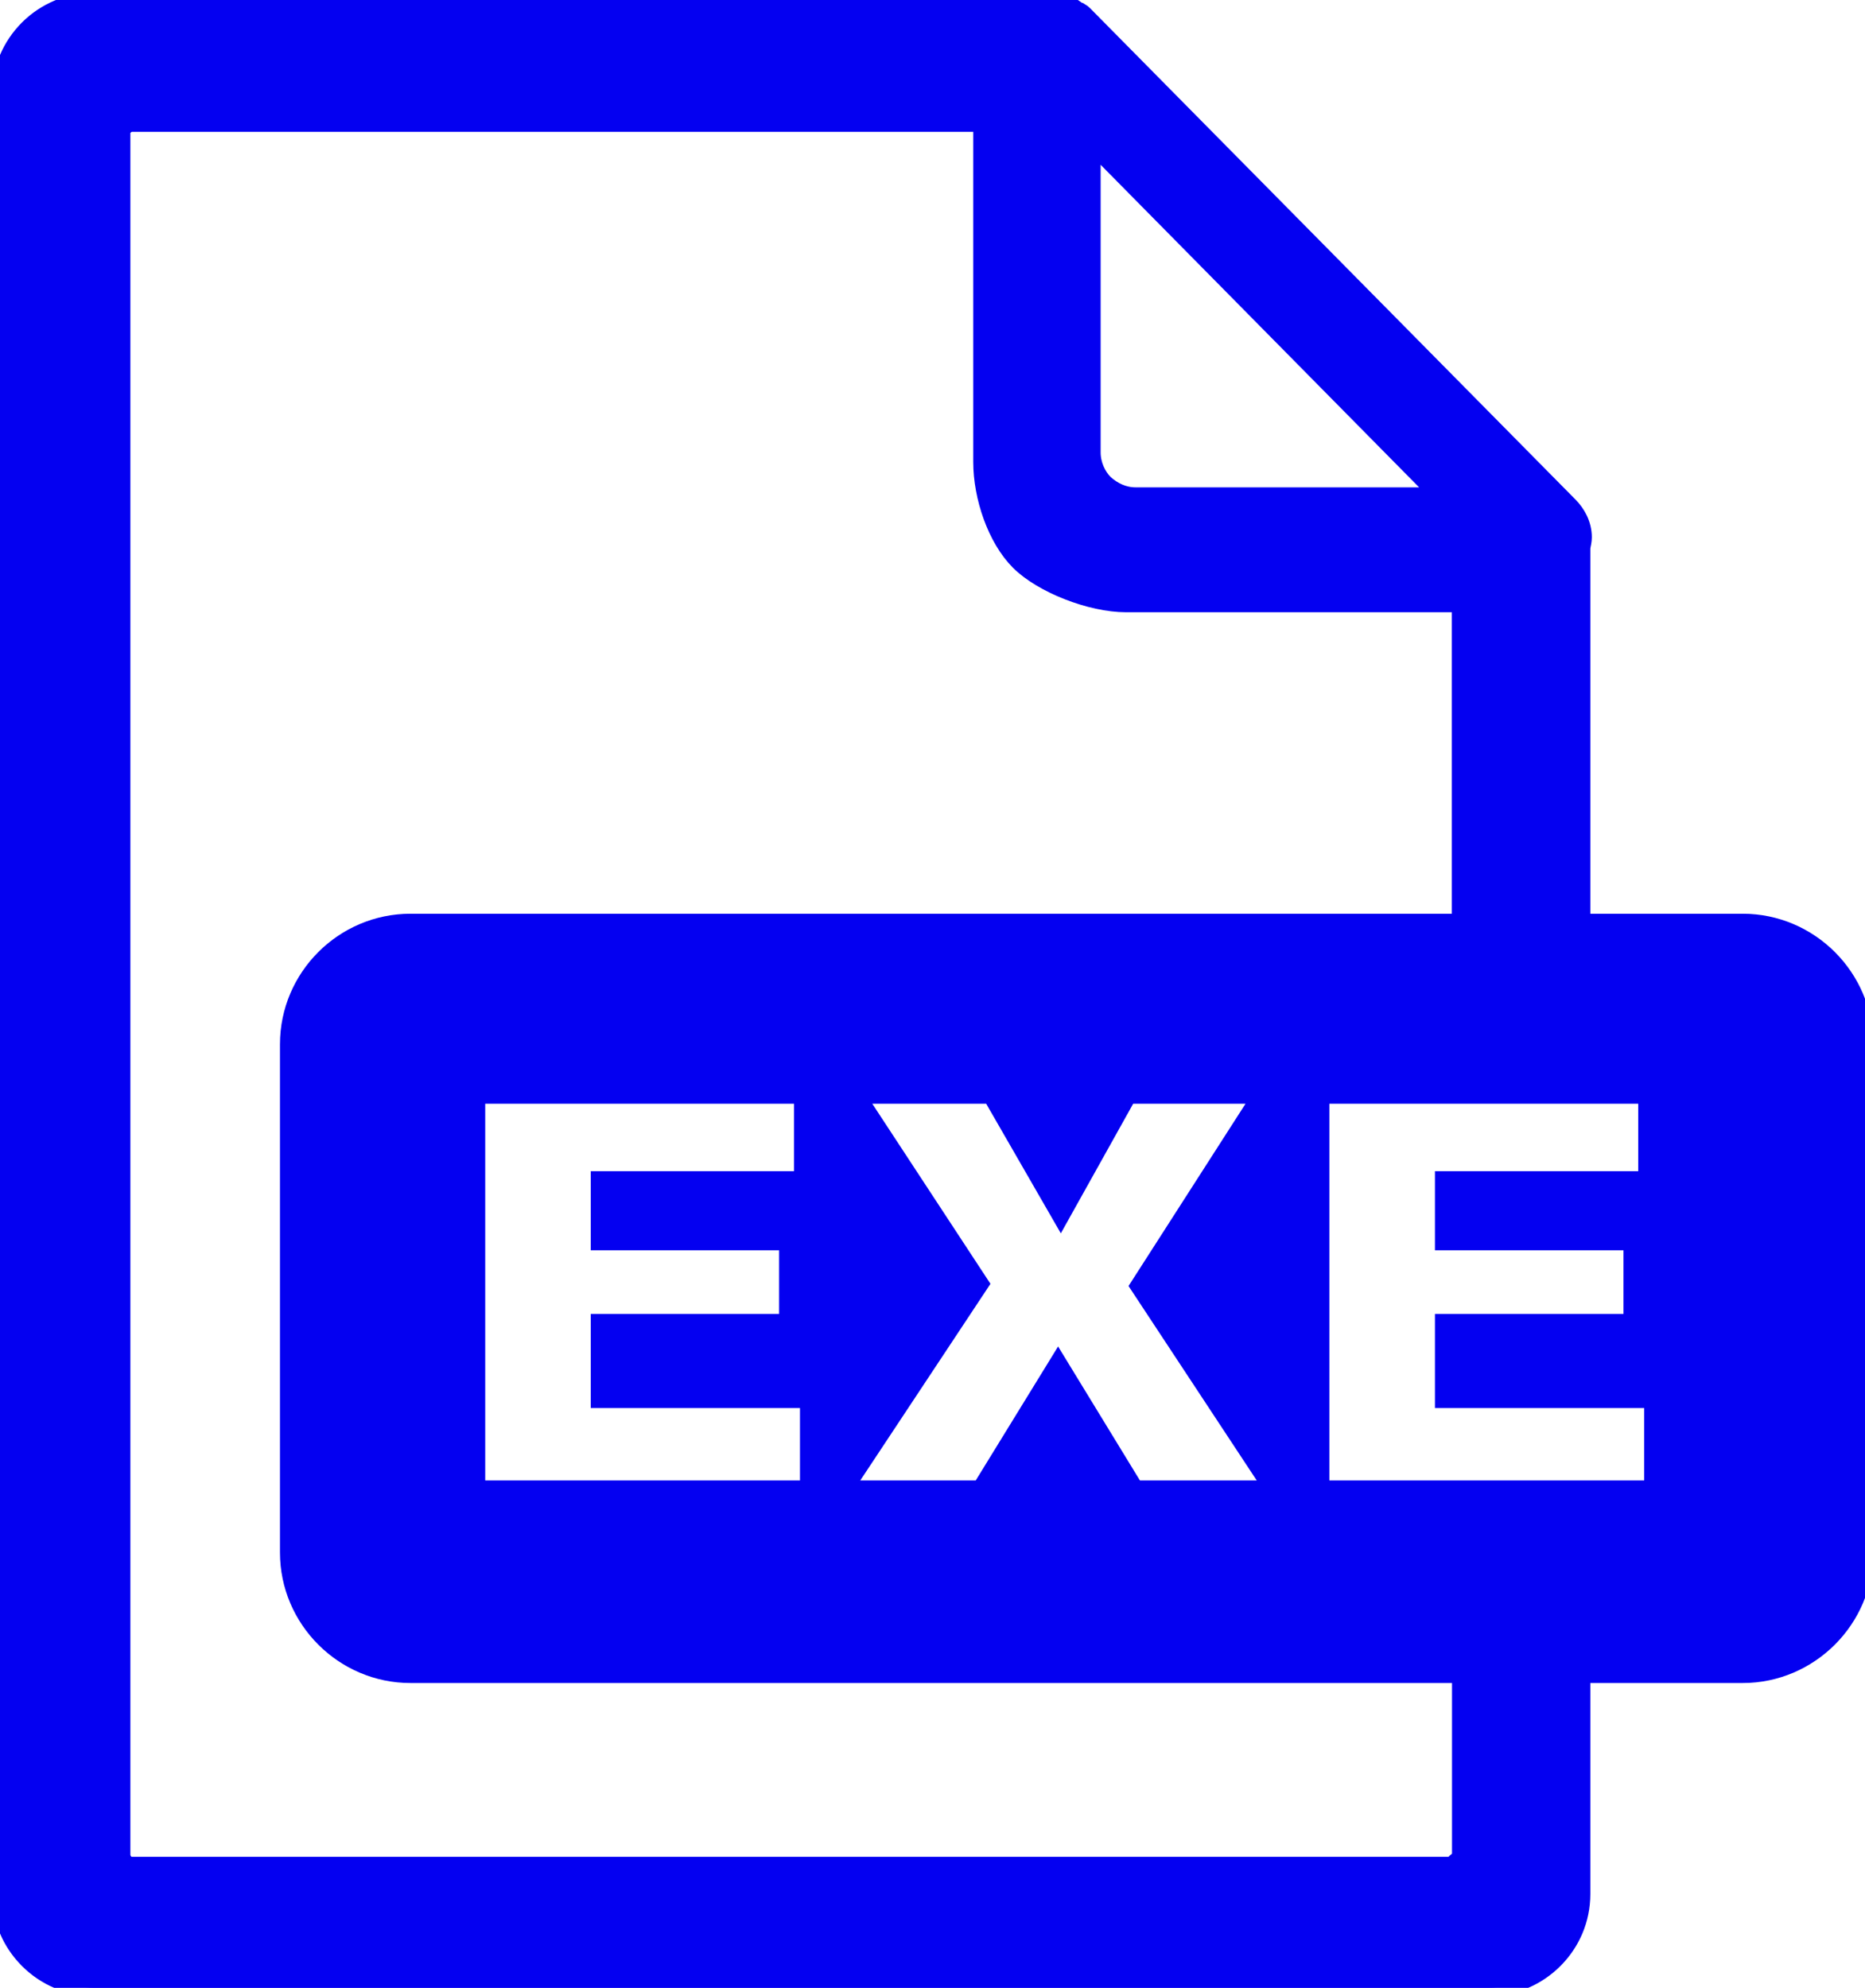
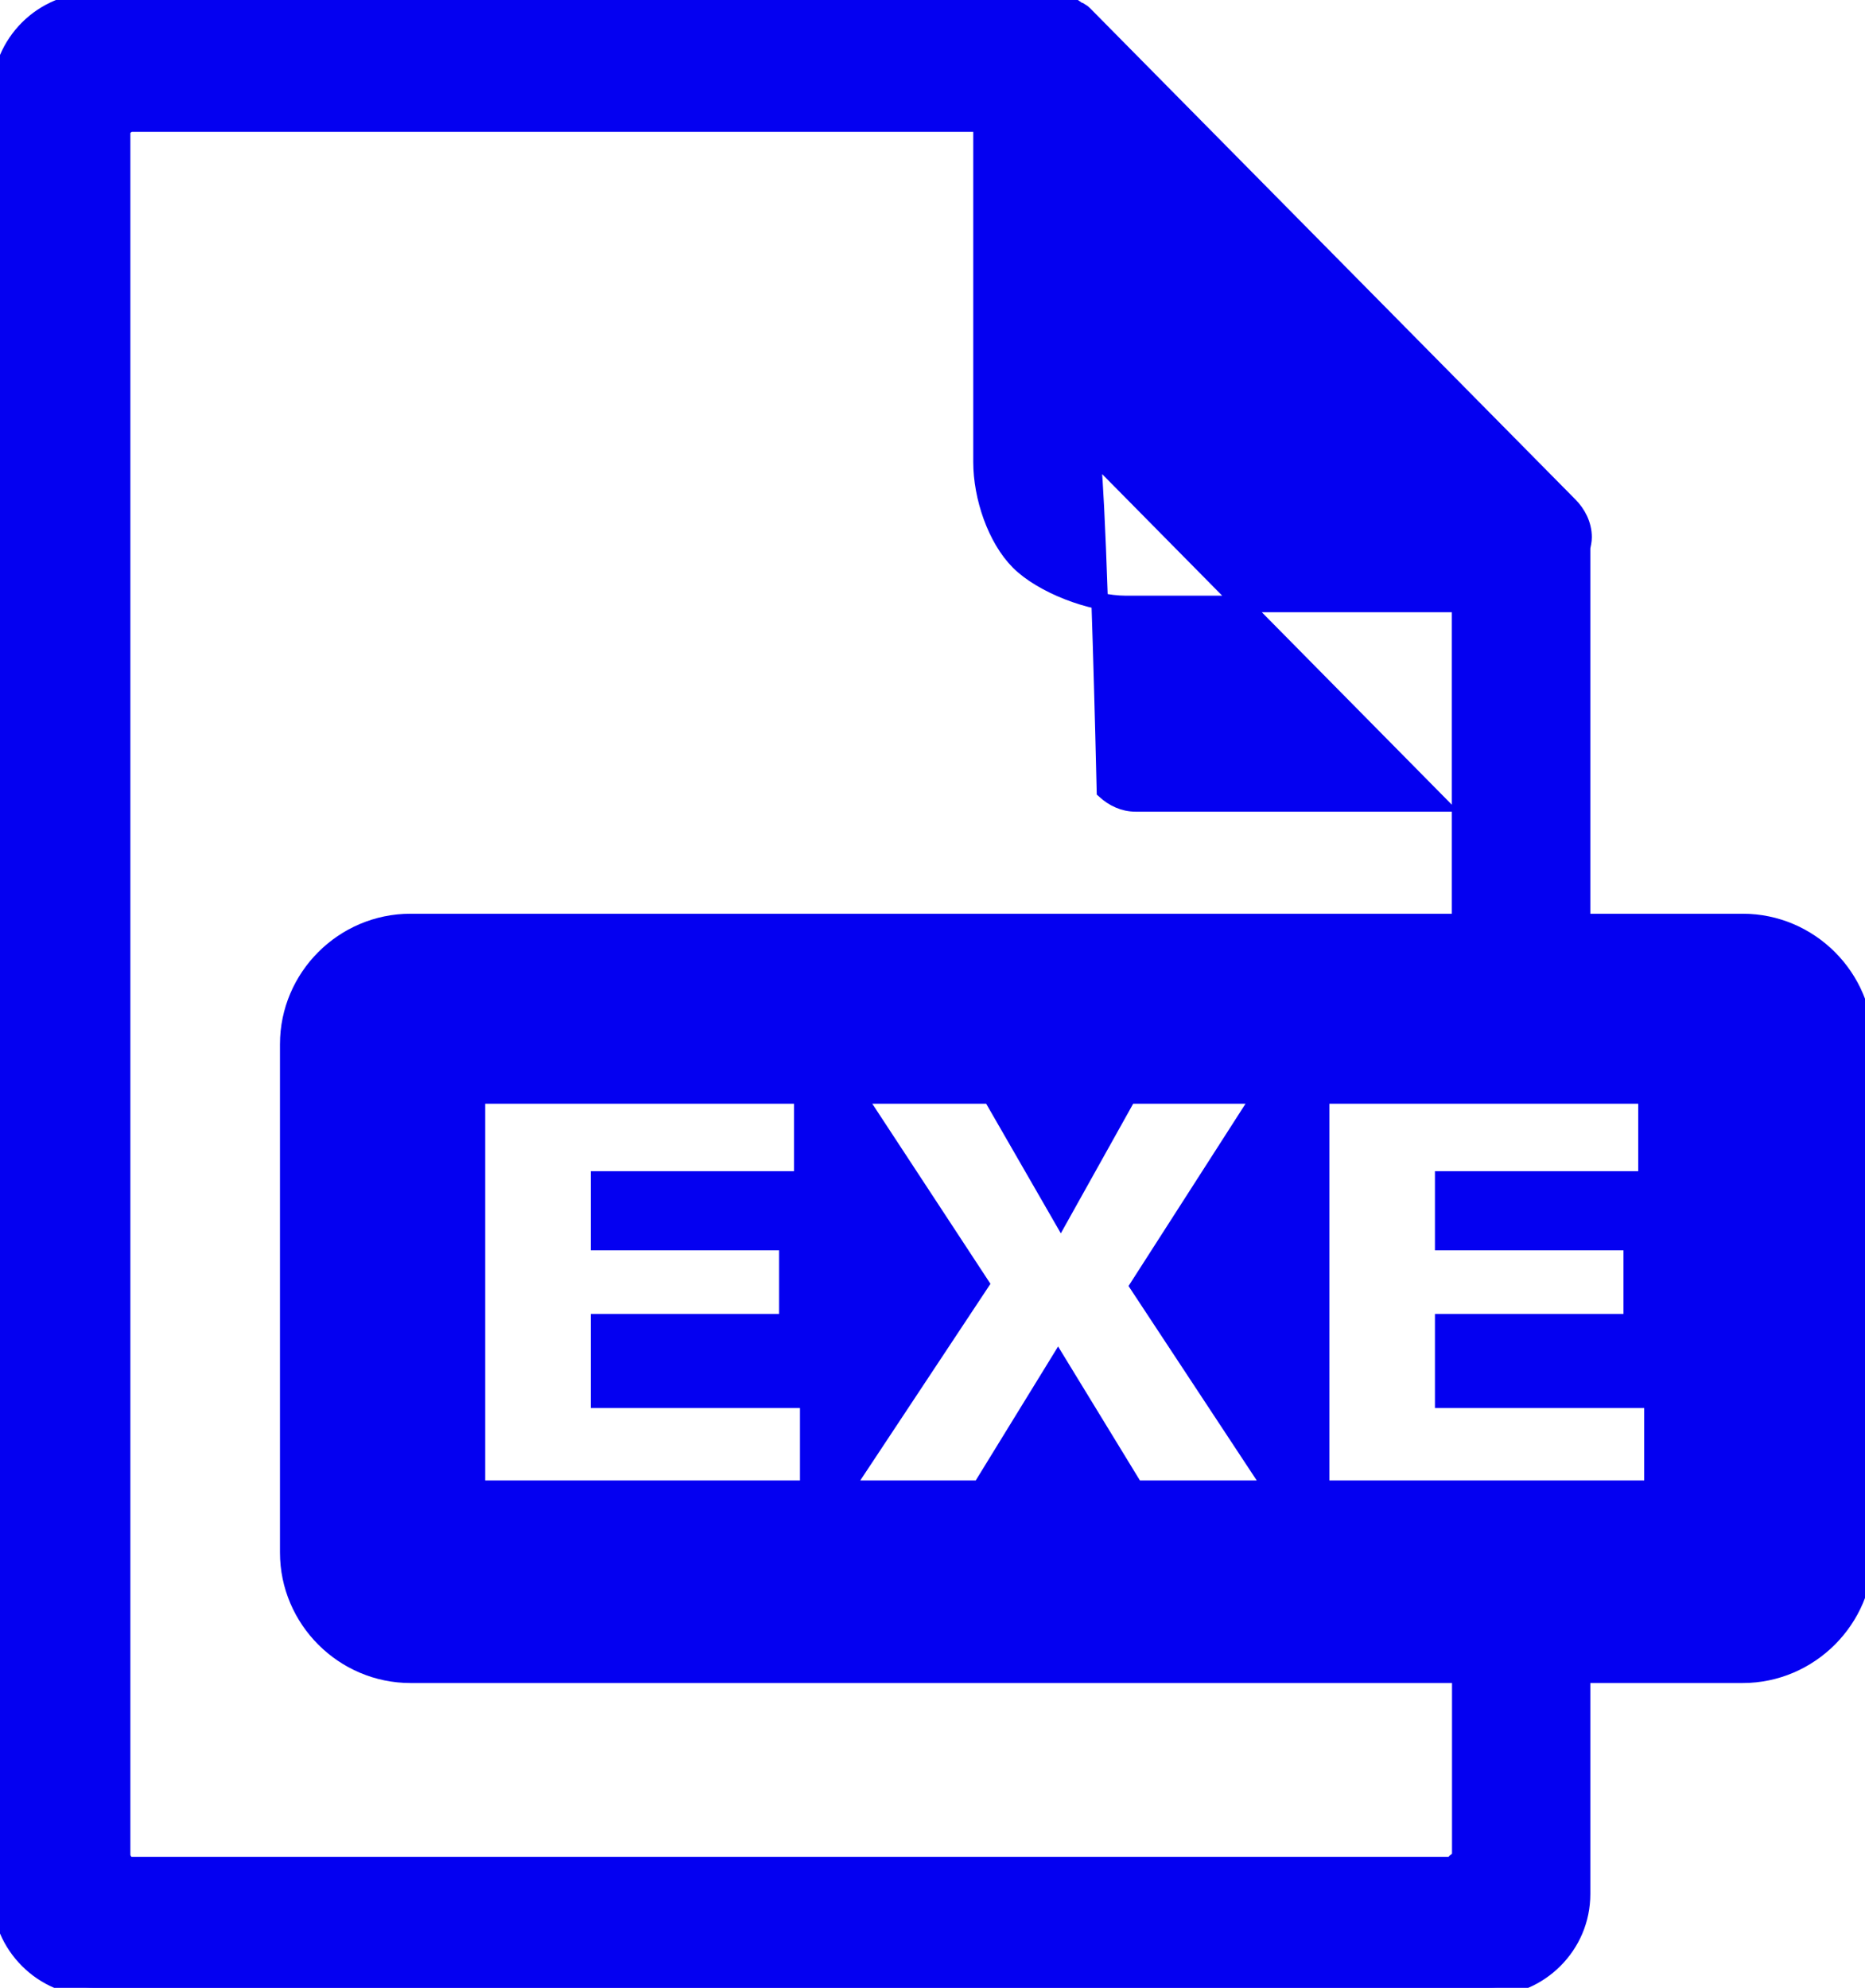
<svg xmlns="http://www.w3.org/2000/svg" version="1.1" id="Layer_1" x="0px" y="0px" viewBox="0 0 112.58 120" style="enable-background:new 0 0 112.58 120" xml:space="preserve">
  <style type="text/css">.st0{fill-rule:evenodd;clip-rule:evenodd;}</style>
  <g>
-     <path class="st0" style="stroke:#0400f1;fill:#0400f1;" d="M24.78,55.66h63.36v-19.2H67.96c-2.11,0-5.07-1.15-6.46-2.54c-1.39-1.39-2.25-3.91-2.25-6.03V7.46l0,0H7.96 c-0.18,0-0.31,0.09-0.41,0.18c-0.13,0.09-0.18,0.22-0.18,0.4V112c0,0.13,0.09,0.31,0.18,0.41c0.09,0.13,0.27,0.18,0.41,0.18 c22.25,0,56.72,0,79.6,0c0.18,0,0.17-0.09,0.26-0.18c0.13-0.09,0.33-0.27,0.33-0.41v-10.9H24.78c-4.05,0-7.38-3.32-7.38-7.38V63.04 C17.4,58.98,20.72,55.66,24.78,55.66L24.78,55.66z M28.8,66.13h19.63v5.07H36.16v3.78h11.37v4.84H36.16v4.68h12.63v5.37h-20V66.13 L28.8,66.13z M51.73,66.13h8.09l4.21,7.31l4.08-7.31h7.99l-7.38,11.5l8.07,12.24h-8.26l-4.66-7.63l-4.69,7.63H51l8.19-12.37 L51.73,66.13L51.73,66.13z M79.76,66.13h19.63v5.07H87.12v3.78H98.5v4.84H87.12v4.68h12.63v5.37h-20V66.13L79.76,66.13z M95.5,55.66h9.7c4.06,0,7.38,3.33,7.38,7.38v30.68c0,4.05-3.33,7.38-7.38,7.38h-9.7v13.23c0,1.57-0.63,2.97-1.66,4 c-1.03,1.03-2.43,1.66-4,1.66c-28.75,0-55.26,0-84.16,0c-1.57,0-2.97-0.63-4-1.66c-1.03-1.03-1.66-2.43-1.66-4V5.71 c0-1.57,0.63-2.97,1.66-4c1.03-1.03,2.47-1.66,4-1.66h57.34C63.15,0,63.28,0,63.42,0c0.63,0,1.26,0.27,1.71,0.67h0.09 c0.09,0.05,0.13,0.09,0.23,0.18l29.29,29.65c0.49,0.49,0.85,1.17,0.85,1.93c0,0.23-0.05,0.41-0.09,0.63V55.66L95.5,55.66z M65.94,27.31V8.73l20.92,21.19H68.55c-0.72,0-1.35-0.31-1.85-0.76C66.25,28.71,65.94,28.03,65.94,27.31L65.94,27.31z" />
+     <path class="st0" style="stroke:#0400f1;fill:#0400f1;" d="M24.78,55.66h63.36v-19.2H67.96c-2.11,0-5.07-1.15-6.46-2.54c-1.39-1.39-2.25-3.91-2.25-6.03V7.46l0,0H7.96 c-0.18,0-0.31,0.09-0.41,0.18c-0.13,0.09-0.18,0.22-0.18,0.4V112c0,0.13,0.09,0.31,0.18,0.41c0.09,0.13,0.27,0.18,0.41,0.18 c22.25,0,56.72,0,79.6,0c0.18,0,0.17-0.09,0.26-0.18c0.13-0.09,0.33-0.27,0.33-0.41v-10.9H24.78c-4.05,0-7.38-3.32-7.38-7.38V63.04 C17.4,58.98,20.72,55.66,24.78,55.66L24.78,55.66z M28.8,66.13h19.63v5.07H36.16v3.78h11.37v4.84H36.16v4.68h12.63v5.37h-20V66.13 L28.8,66.13z M51.73,66.13h8.09l4.21,7.31l4.08-7.31h7.99l-7.38,11.5l8.07,12.24h-8.26l-4.66-7.63l-4.69,7.63H51l8.19-12.37 L51.73,66.13L51.73,66.13z M79.76,66.13h19.63v5.07H87.12v3.78H98.5v4.84H87.12v4.68h12.63v5.37h-20V66.13L79.76,66.13z M95.5,55.66h9.7c4.06,0,7.38,3.33,7.38,7.38v30.68c0,4.05-3.33,7.38-7.38,7.38h-9.7v13.23c0,1.57-0.63,2.97-1.66,4 c-1.03,1.03-2.43,1.66-4,1.66c-28.75,0-55.26,0-84.16,0c-1.57,0-2.97-0.63-4-1.66c-1.03-1.03-1.66-2.43-1.66-4V5.71 c0-1.57,0.63-2.97,1.66-4c1.03-1.03,2.47-1.66,4-1.66h57.34C63.15,0,63.28,0,63.42,0c0.63,0,1.26,0.27,1.71,0.67h0.09 c0.09,0.05,0.13,0.09,0.23,0.18l29.29,29.65c0.49,0.49,0.85,1.17,0.85,1.93c0,0.23-0.05,0.41-0.09,0.63V55.66L95.5,55.66z M65.94,27.31l20.92,21.19H68.55c-0.72,0-1.35-0.31-1.85-0.76C66.25,28.71,65.94,28.03,65.94,27.31L65.94,27.31z" />
  </g>
</svg>